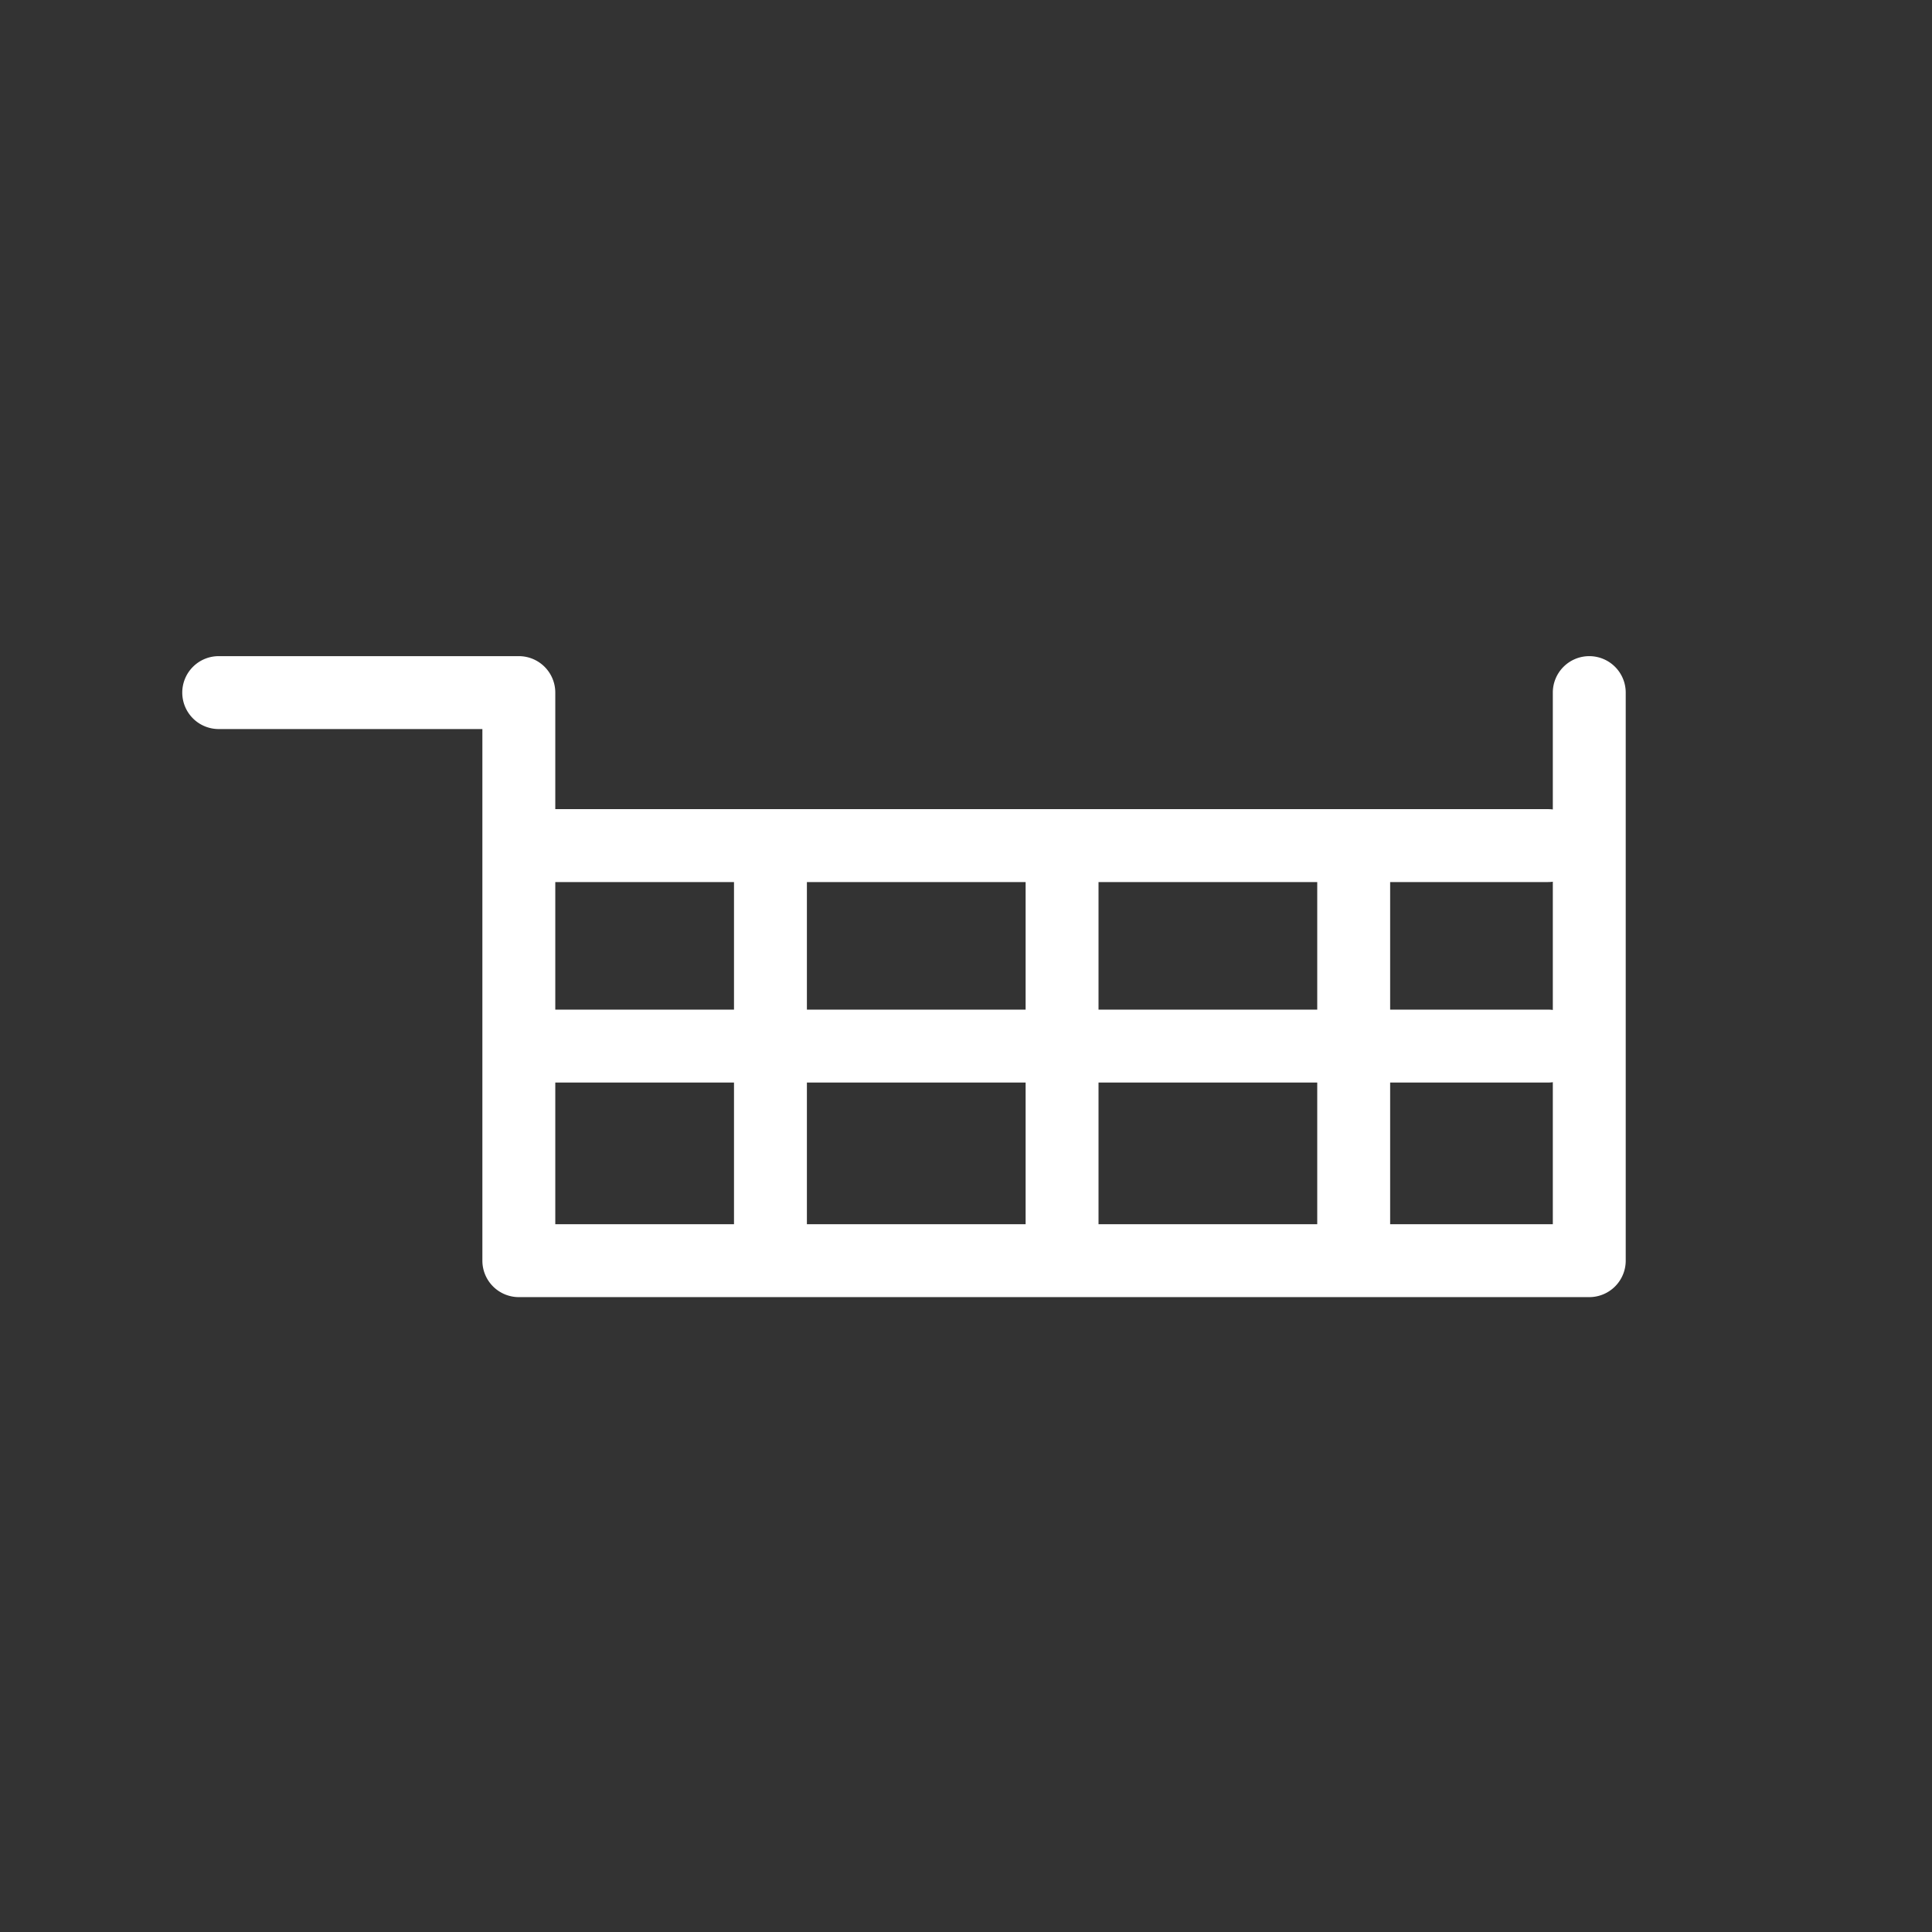
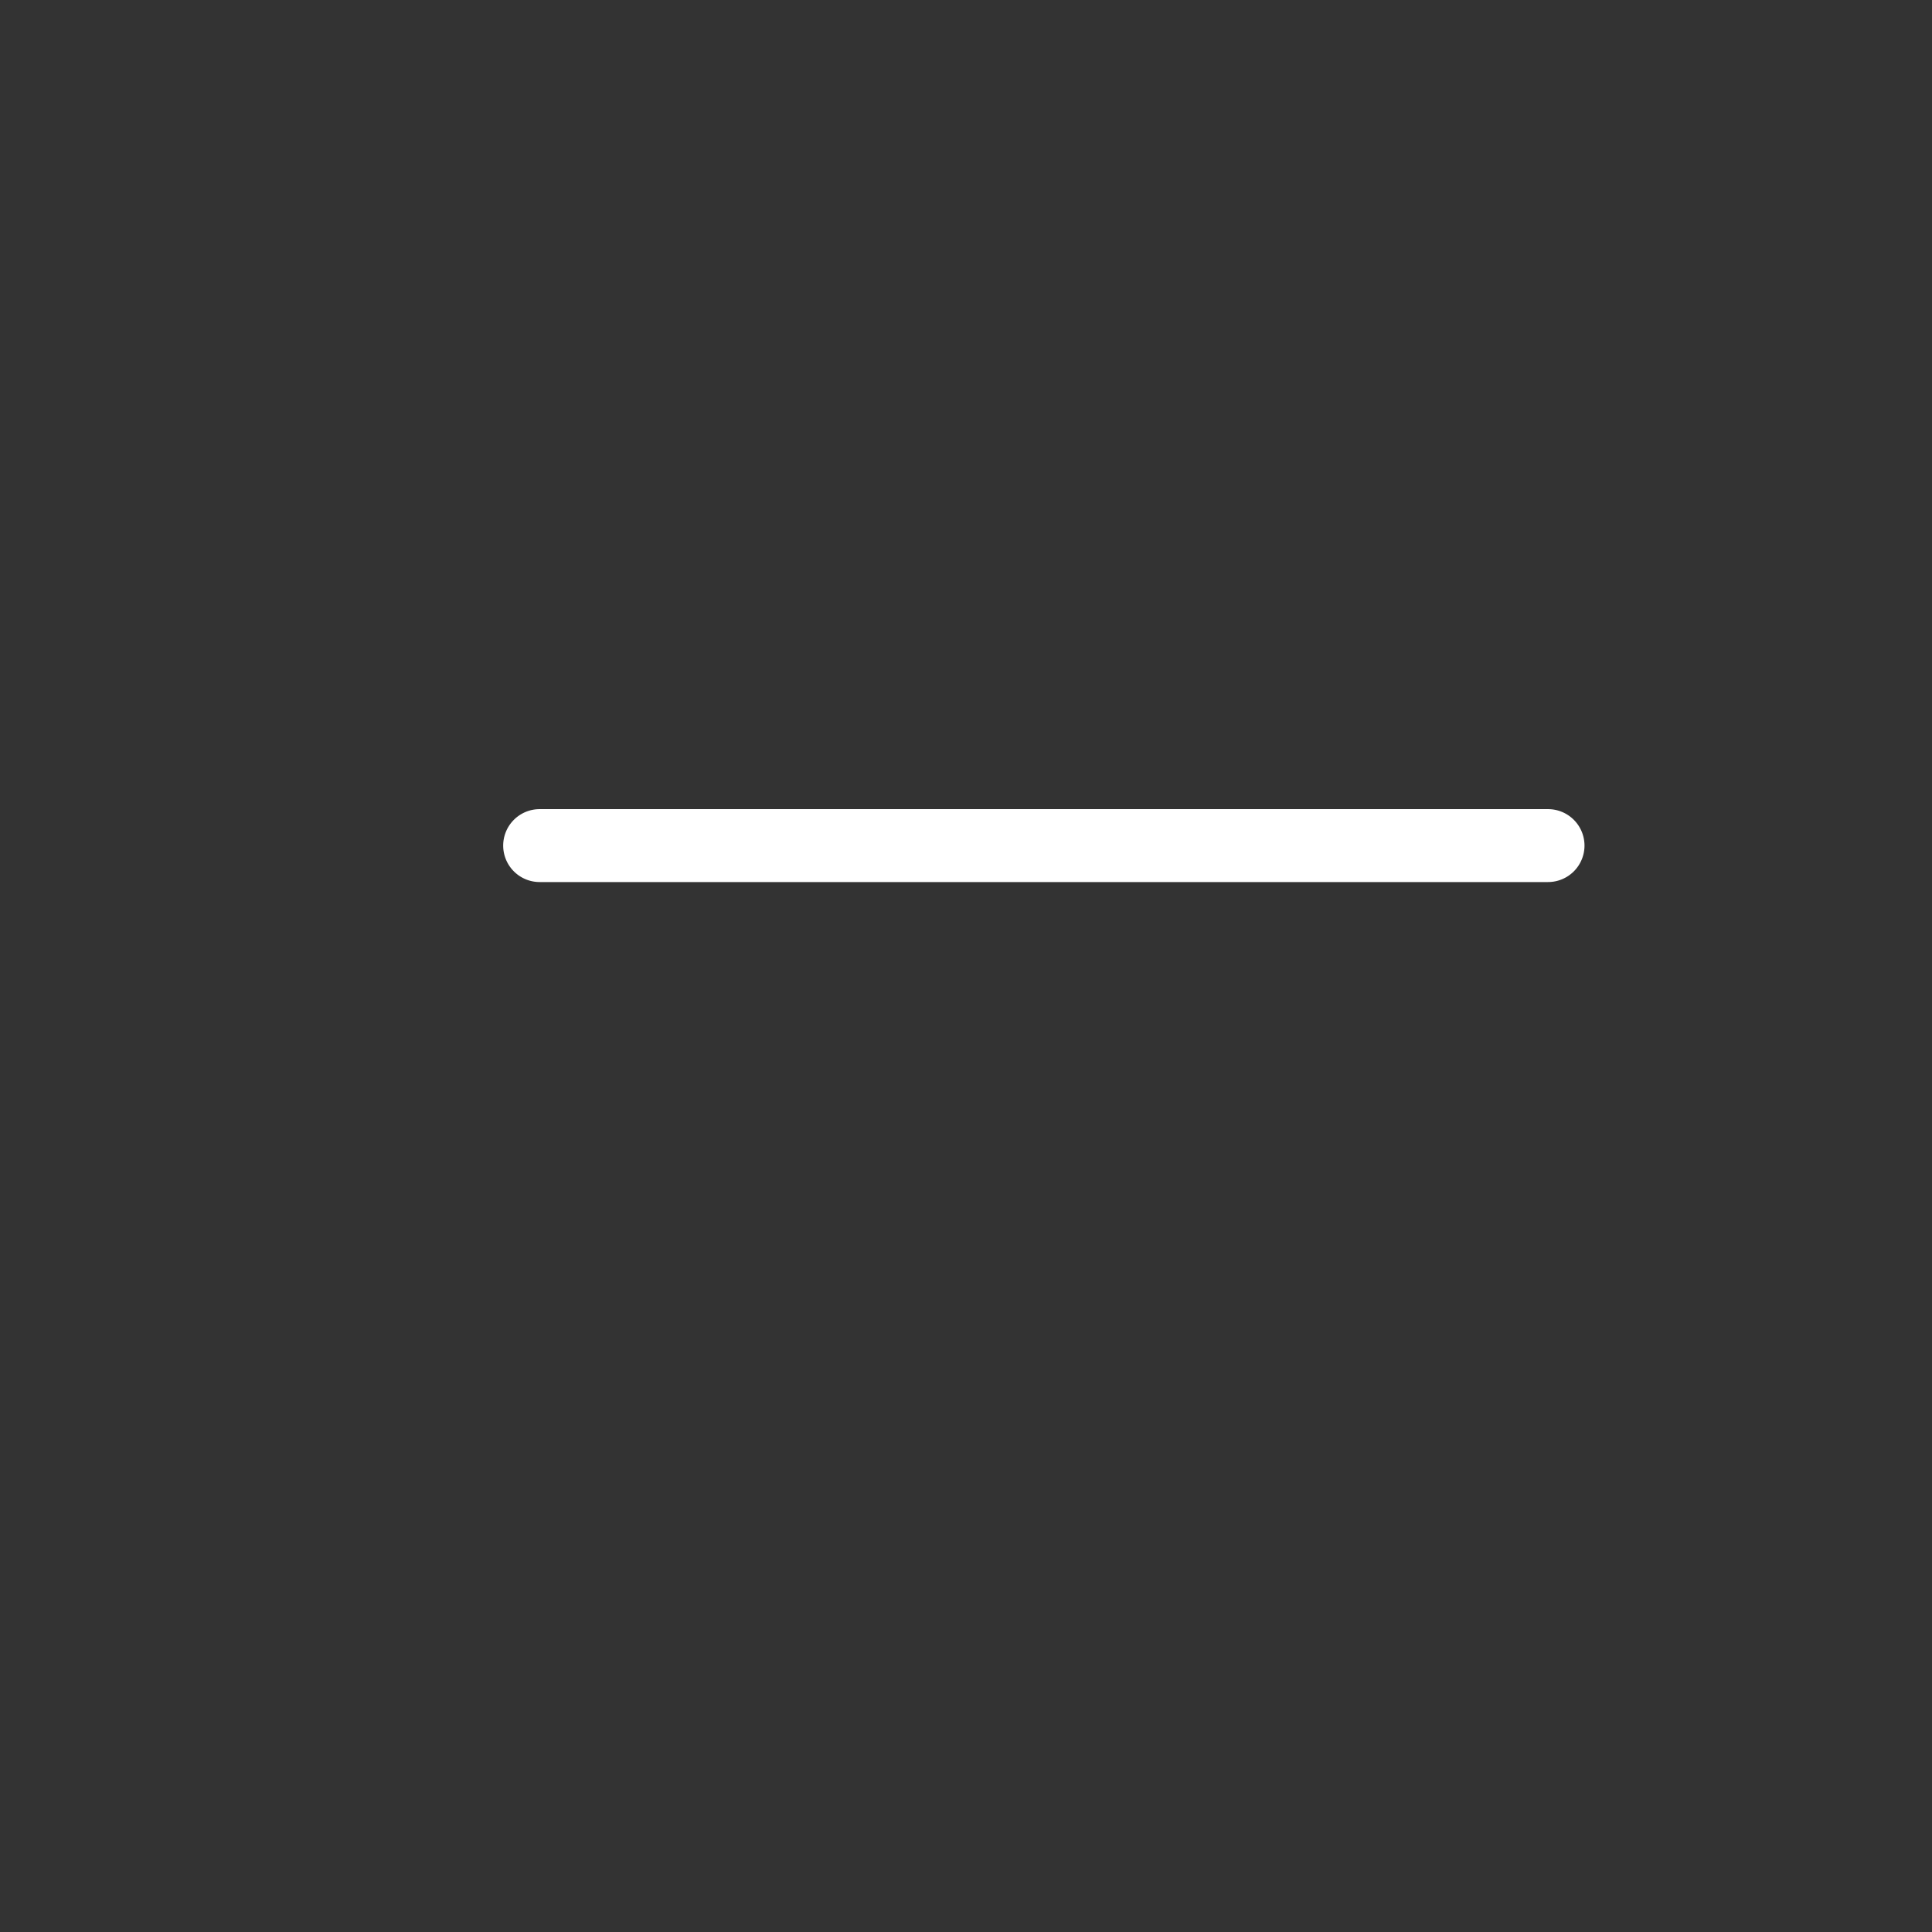
<svg xmlns="http://www.w3.org/2000/svg" width="106" height="106" viewBox="0 0 106 106">
  <rect x="0" y="0" width="106" height="106" fill="#333333" stroke="none" />
  <g id="icon-frituurvetten" transform="translate(-371 -1834)">
    <g id="Group_1405" data-name="Group 1405" transform="translate(328.885 -28.751)">
-       <path id="Path_446" data-name="Path 446" d="M-1966.689,1933.918h-58.73a2,2,0,0,1-2-2v-29.167h-14.466a2,2,0,0,1-2-2,2,2,0,0,1,2-2h16.466a2,2,0,0,1,2,2v29.167h54.73v-29.167a2,2,0,0,1,2-2,2,2,0,0,1,2,2v31.167A2,2,0,0,1-1966.689,1933.918Z" transform="translate(2096)" fill="#fff" />
      <path id="Path_447" data-name="Path 447" d="M-1968.951,1912.145h-55.326a2,2,0,0,1-2-2,2,2,0,0,1,2-2h55.326a2,2,0,0,1,2,2A2,2,0,0,1-1968.951,1912.145Z" transform="translate(2096 -1)" fill="#fff" />
-       <path id="Path_448" data-name="Path 448" d="M-1968.951,1912.145h-55.326a2,2,0,0,1-2-2,2,2,0,0,1,2-2h55.326a2,2,0,0,1,2,2A2,2,0,0,1-1968.951,1912.145Z" transform="translate(2096 10)" fill="#fff" />
-       <path id="Path_449" data-name="Path 449" d="M-2005.042,1912.145h-19.235a2,2,0,0,1-2-2,2,2,0,0,1,2-2h19.235a2,2,0,0,1,2,2A2,2,0,0,1-2005.042,1912.145Z" transform="translate(1994.531 3935.353) rotate(90)" fill="#fff" />
-       <path id="Path_450" data-name="Path 450" d="M-2005.042,1912.145h-19.235a2,2,0,0,1-2-2,2,2,0,0,1,2-2h19.235a2,2,0,0,1,2,2A2,2,0,0,1-2005.042,1912.145Z" transform="translate(2010.531 3935.353) rotate(90)" fill="#fff" />
-       <path id="Path_451" data-name="Path 451" d="M-2005.042,1912.145h-19.235a2,2,0,0,1-2-2,2,2,0,0,1,2-2h19.235a2,2,0,0,1,2,2A2,2,0,0,1-2005.042,1912.145Z" transform="translate(2026.531 3935.353) rotate(90)" fill="#fff" />
    </g>
    <rect id="Rectangle_2433" data-name="Rectangle 2433" width="106" height="106" transform="translate(371 1834)" fill="#fff" opacity="0" />
  </g>
</svg>